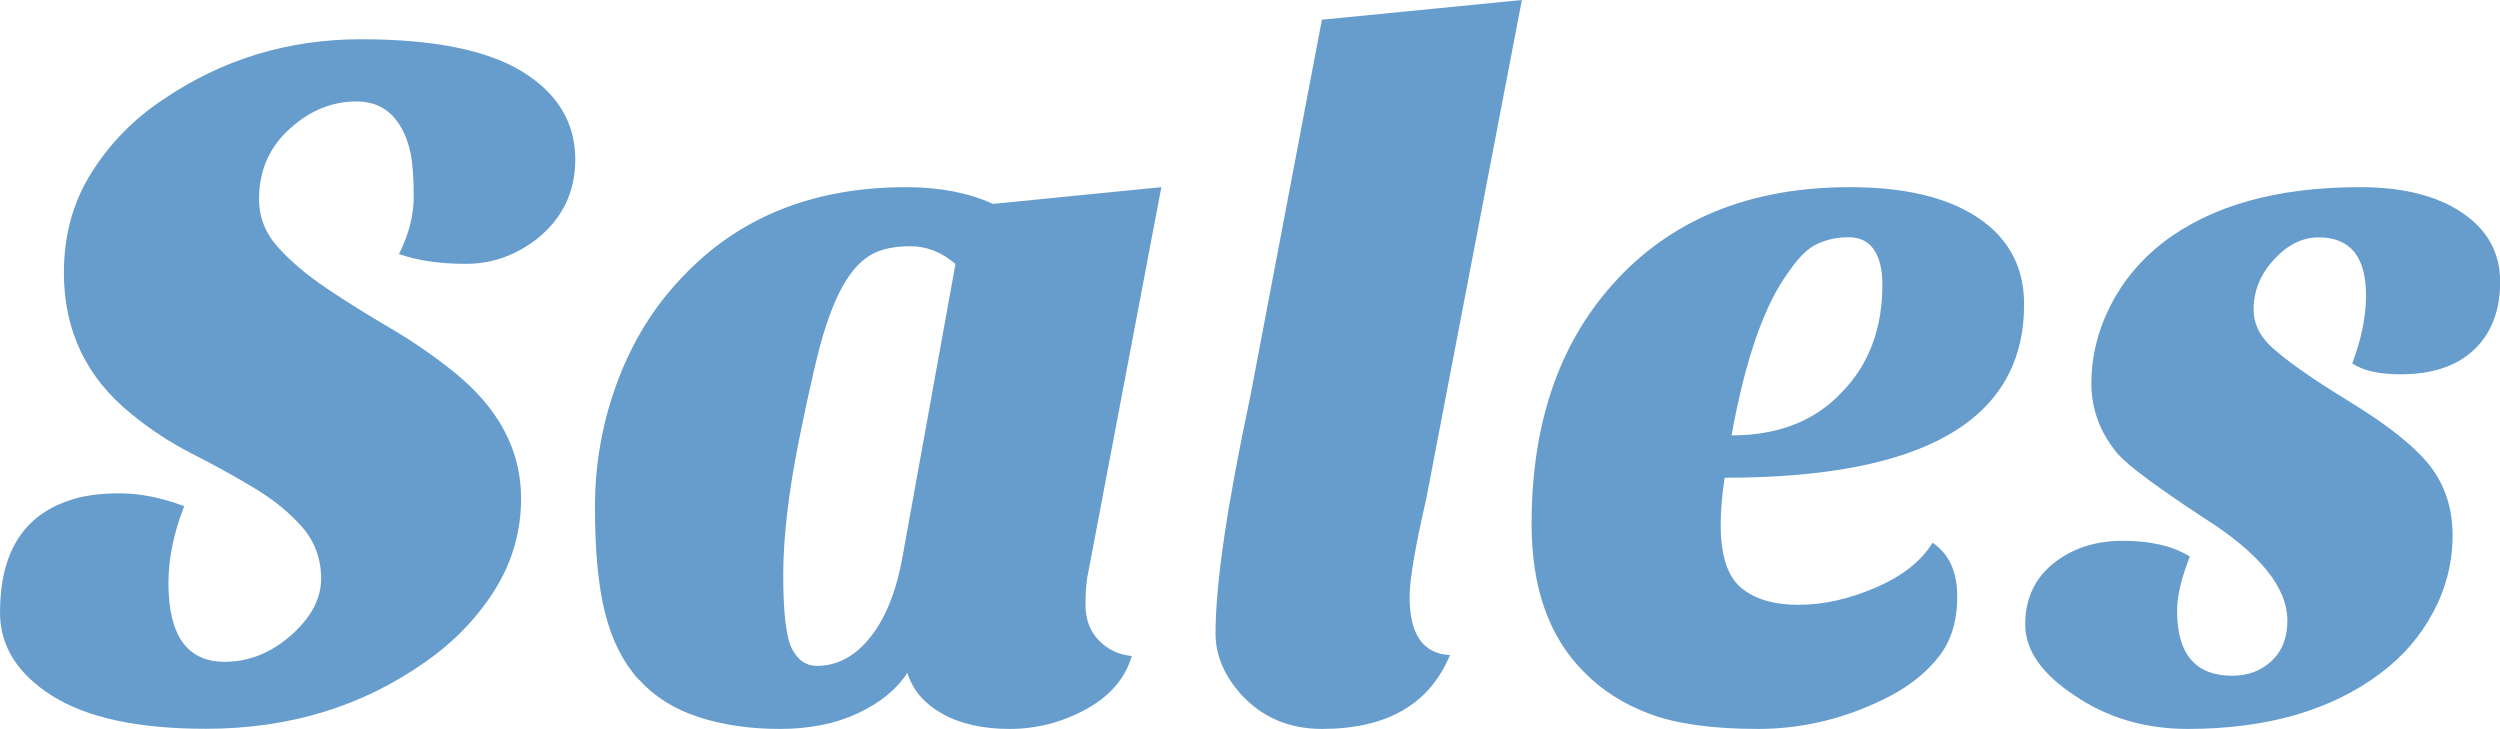
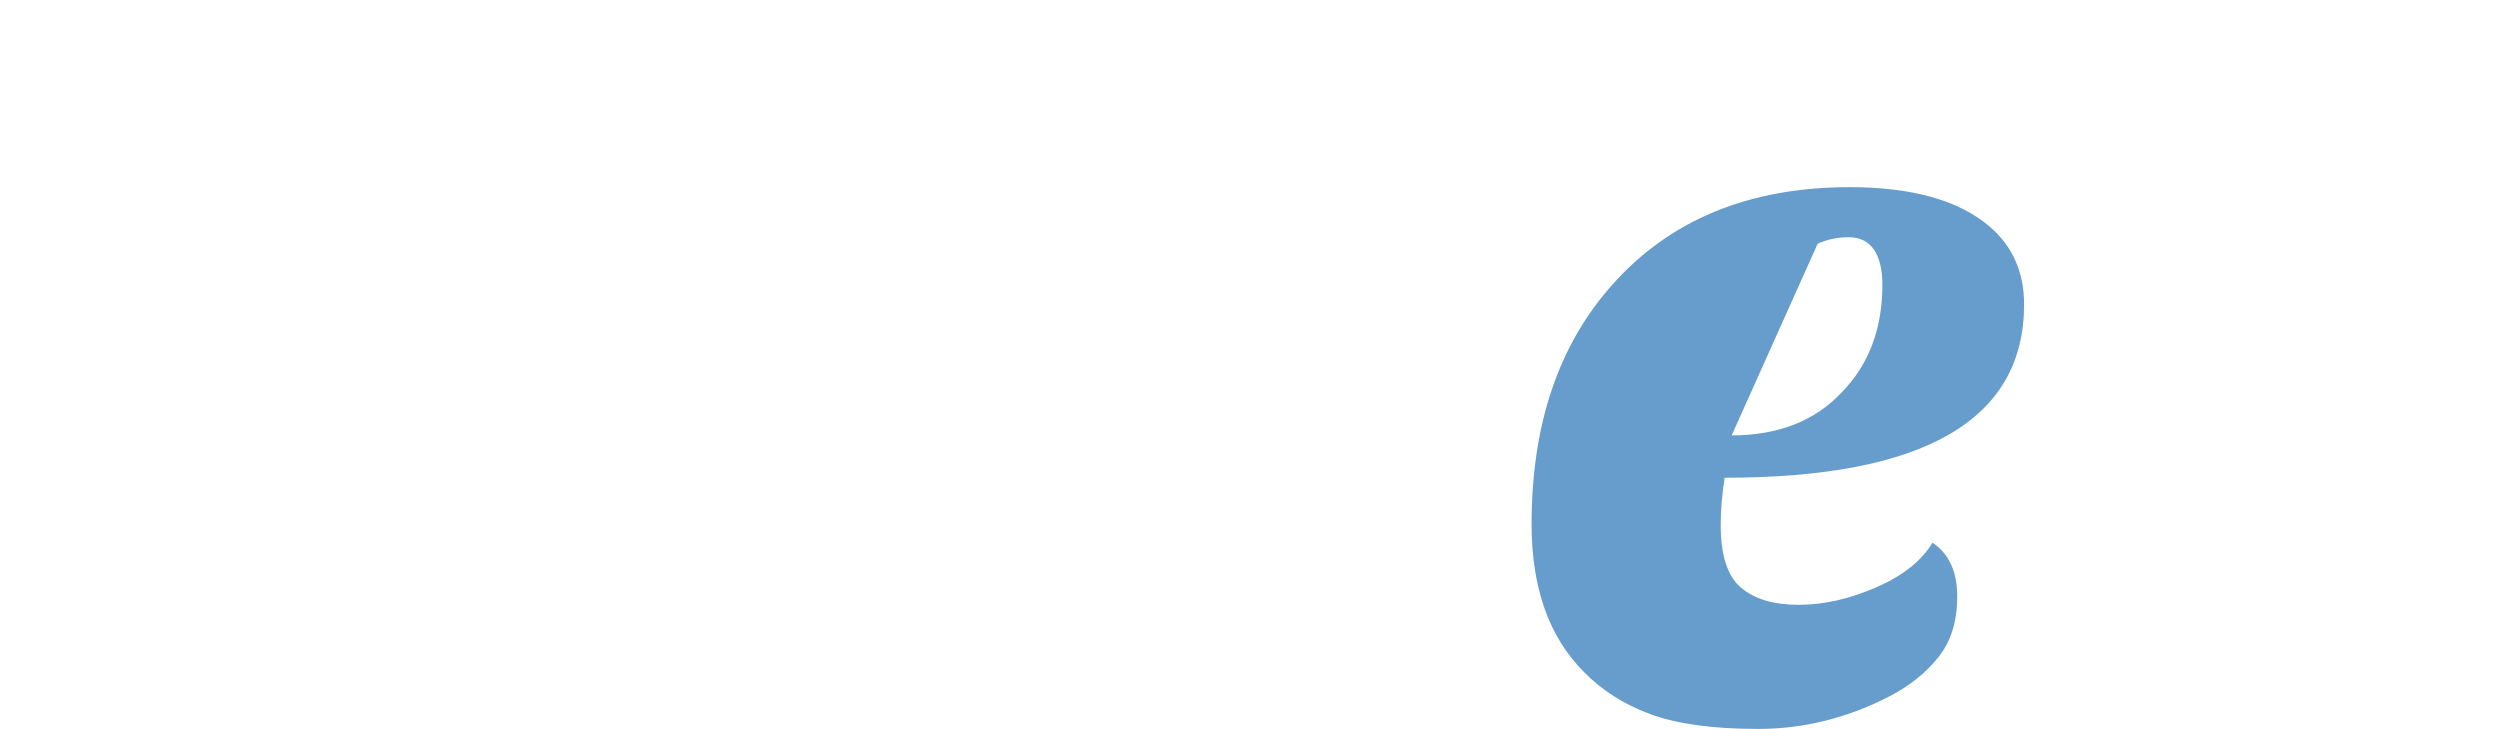
<svg xmlns="http://www.w3.org/2000/svg" viewBox="0 0 177.66 51.8">
  <defs>
    <style>
      .cls-1 {
        mix-blend-mode: multiply;
      }

      .cls-2 {
        isolation: isolate;
      }

      .cls-3 {
        fill: #669dcd;
        stroke-width: 0px;
      }
    </style>
  </defs>
  <g class="cls-2">
    <g id="_レイヤー_2" data-name="レイヤー 2">
      <g id="_レイヤー_1-2" data-name="レイヤー 1">
        <g class="cls-1">
-           <path class="cls-3" d="m28.35,18.06c.7-1.4,1.05-2.75,1.05-4.06s-.07-2.32-.21-3.04-.37-1.37-.7-1.93c-.7-1.21-1.75-1.82-3.15-1.82-1.73,0-3.29.63-4.69,1.89-1.49,1.31-2.24,2.99-2.24,5.04,0,1.31.46,2.46,1.37,3.46.91,1,2.06,1.97,3.46,2.91s2.89,1.87,4.48,2.8c1.59.93,3.08,1.96,4.48,3.08,3.22,2.57,4.83,5.58,4.83,9.03,0,2.33-.62,4.49-1.85,6.47-1.24,1.98-2.88,3.7-4.94,5.14-4.48,3.17-9.68,4.76-15.61,4.76-4.81,0-8.45-.78-10.92-2.34-2.47-1.56-3.71-3.54-3.71-5.92,0-4.25,1.66-6.91,4.97-7.98.93-.33,2.11-.49,3.54-.49s2.95.3,4.58.91c-.75,1.91-1.12,3.73-1.12,5.46,0,3.73,1.33,5.6,3.99,5.6,1.73,0,3.3-.63,4.73-1.89,1.42-1.26,2.13-2.6,2.13-4.02s-.46-2.65-1.36-3.68c-.91-1.03-2.04-1.95-3.4-2.76-1.35-.82-2.81-1.62-4.38-2.42-1.56-.79-3.02-1.75-4.38-2.87-3.17-2.57-4.76-5.9-4.76-10.01,0-2.66.65-5.03,1.96-7.11,1.31-2.08,3.01-3.82,5.11-5.21,4.2-2.85,8.88-4.27,14.04-4.27s8.98.77,11.48,2.31c2.5,1.54,3.75,3.62,3.75,6.23,0,2.29-.89,4.15-2.66,5.6-1.54,1.21-3.24,1.82-5.11,1.82s-3.45-.23-4.76-.7Z" />
-           <path class="cls-3" d="m45.39,48.3c-1.1-1.21-1.89-2.78-2.38-4.69-.49-1.91-.73-4.43-.73-7.56s.54-6.11,1.61-8.96c1.07-2.85,2.59-5.3,4.55-7.35,4.01-4.29,9.33-6.44,15.96-6.44,2.38,0,4.43.4,6.16,1.19l11.97-1.19-5.18,27.3c-.14.56-.21,1.35-.21,2.38s.31,1.87.94,2.52c.63.65,1.41,1.03,2.35,1.12-.47,1.59-1.55,2.85-3.25,3.78-1.7.93-3.51,1.4-5.43,1.4s-3.51-.36-4.79-1.08c-1.28-.72-2.11-1.69-2.48-2.91-.75,1.17-1.91,2.12-3.5,2.87-1.59.75-3.44,1.12-5.56,1.12s-4.05-.28-5.77-.84c-1.73-.56-3.14-1.45-4.24-2.66Zm14.77-28.42c-.54.84-1.04,1.97-1.5,3.4-.47,1.42-1.08,4.04-1.85,7.84-.77,3.8-1.15,7.06-1.15,9.76s.21,4.46.63,5.25c.42.79,1,1.19,1.75,1.19,1.49,0,2.79-.71,3.88-2.13,1.1-1.42,1.85-3.4,2.27-5.92l3.71-20.51c-.98-.84-2.04-1.26-3.19-1.26s-2.05.19-2.73.56c-.68.37-1.28.98-1.82,1.82Z" />
-           <path class="cls-3" d="m103.04,46.55c-1.45,3.5-4.48,5.25-9.1,5.25-2.33,0-4.25-.82-5.74-2.45-1.21-1.35-1.82-2.8-1.82-4.34,0-3.5.82-9.08,2.45-16.73l5.11-26.88,14.21-1.4-6.79,35.42c-.79,3.45-1.19,5.79-1.19,7,0,2.66.96,4.04,2.87,4.13Z" />
-           <path class="cls-3" d="m137.34,38.57c1.17.79,1.75,2.07,1.75,3.82s-.44,3.18-1.33,4.3c-.89,1.12-2.05,2.05-3.5,2.8-2.99,1.54-6.09,2.31-9.31,2.31s-5.77-.35-7.67-1.05c-1.89-.7-3.46-1.7-4.73-3.01-2.47-2.47-3.71-5.97-3.71-10.5,0-7.05,1.91-12.72,5.74-17.01,4.11-4.62,9.73-6.93,16.87-6.93,4.43,0,7.75.93,9.94,2.8,1.63,1.4,2.45,3.24,2.45,5.53,0,8.21-7.09,12.32-21.28,12.32-.19,1.21-.28,2.33-.28,3.36,0,2.15.48,3.63,1.43,4.44.96.82,2.32,1.23,4.1,1.23s3.6-.41,5.5-1.23c1.89-.82,3.23-1.88,4.02-3.18Zm-14.28-7.63c3.31,0,5.93-1.03,7.84-3.08,1.91-1.96,2.87-4.5,2.87-7.63,0-1.07-.2-1.9-.6-2.49-.4-.58-.99-.88-1.79-.88s-1.53.15-2.21.46c-.68.3-1.36.97-2.06,2-1.73,2.33-3.08,6.21-4.06,11.62Z" />
-           <path class="cls-3" d="m167.16,25.83c.65-1.73.98-3.34.98-4.83,0-2.75-1.12-4.13-3.36-4.13-1.17,0-2.23.53-3.19,1.58-.96,1.05-1.44,2.23-1.44,3.54,0,.93.37,1.77,1.12,2.52,1.07,1.03,2.99,2.38,5.74,4.06,2.75,1.68,4.65,3.21,5.71,4.58,1.05,1.38,1.57,3.01,1.57,4.9s-.45,3.7-1.36,5.42c-.91,1.73-2.18,3.2-3.81,4.41-3.5,2.61-8.05,3.92-13.65,3.92-3.03,0-5.72-.79-8.05-2.38-2.33-1.54-3.5-3.22-3.5-5.04s.67-3.27,2-4.34c1.33-1.07,2.98-1.61,4.94-1.61s3.55.37,4.76,1.12c-.61,1.54-.91,2.82-.91,3.85,0,3.08,1.31,4.62,3.92,4.62,1.12,0,2.05-.35,2.8-1.05.75-.7,1.12-1.66,1.12-2.87,0-2.38-2.01-4.83-6.02-7.35-3.27-2.15-5.27-3.64-6.02-4.48-1.26-1.49-1.89-3.17-1.89-5.04s.44-3.69,1.33-5.46c.89-1.77,2.15-3.29,3.78-4.55,3.41-2.61,8.07-3.92,14-3.92,3.03,0,5.45.61,7.24,1.82,1.8,1.21,2.7,2.85,2.7,4.9s-.62,3.66-1.85,4.83c-1.24,1.17-2.98,1.75-5.22,1.75-1.54,0-2.68-.26-3.43-.77Z" />
+           <path class="cls-3" d="m137.34,38.57c1.17.79,1.75,2.07,1.75,3.82s-.44,3.18-1.33,4.3c-.89,1.12-2.05,2.05-3.5,2.8-2.99,1.54-6.09,2.31-9.31,2.31s-5.77-.35-7.67-1.05c-1.89-.7-3.46-1.7-4.73-3.01-2.47-2.47-3.71-5.97-3.71-10.5,0-7.05,1.91-12.72,5.74-17.01,4.11-4.62,9.73-6.93,16.87-6.93,4.43,0,7.75.93,9.94,2.8,1.63,1.4,2.45,3.24,2.45,5.53,0,8.21-7.09,12.32-21.28,12.32-.19,1.21-.28,2.33-.28,3.36,0,2.15.48,3.63,1.43,4.44.96.82,2.32,1.23,4.1,1.23s3.6-.41,5.5-1.23c1.89-.82,3.23-1.88,4.02-3.18Zm-14.28-7.63c3.31,0,5.93-1.03,7.84-3.08,1.91-1.96,2.87-4.5,2.87-7.63,0-1.07-.2-1.9-.6-2.49-.4-.58-.99-.88-1.79-.88s-1.53.15-2.21.46Z" />
        </g>
      </g>
    </g>
  </g>
</svg>